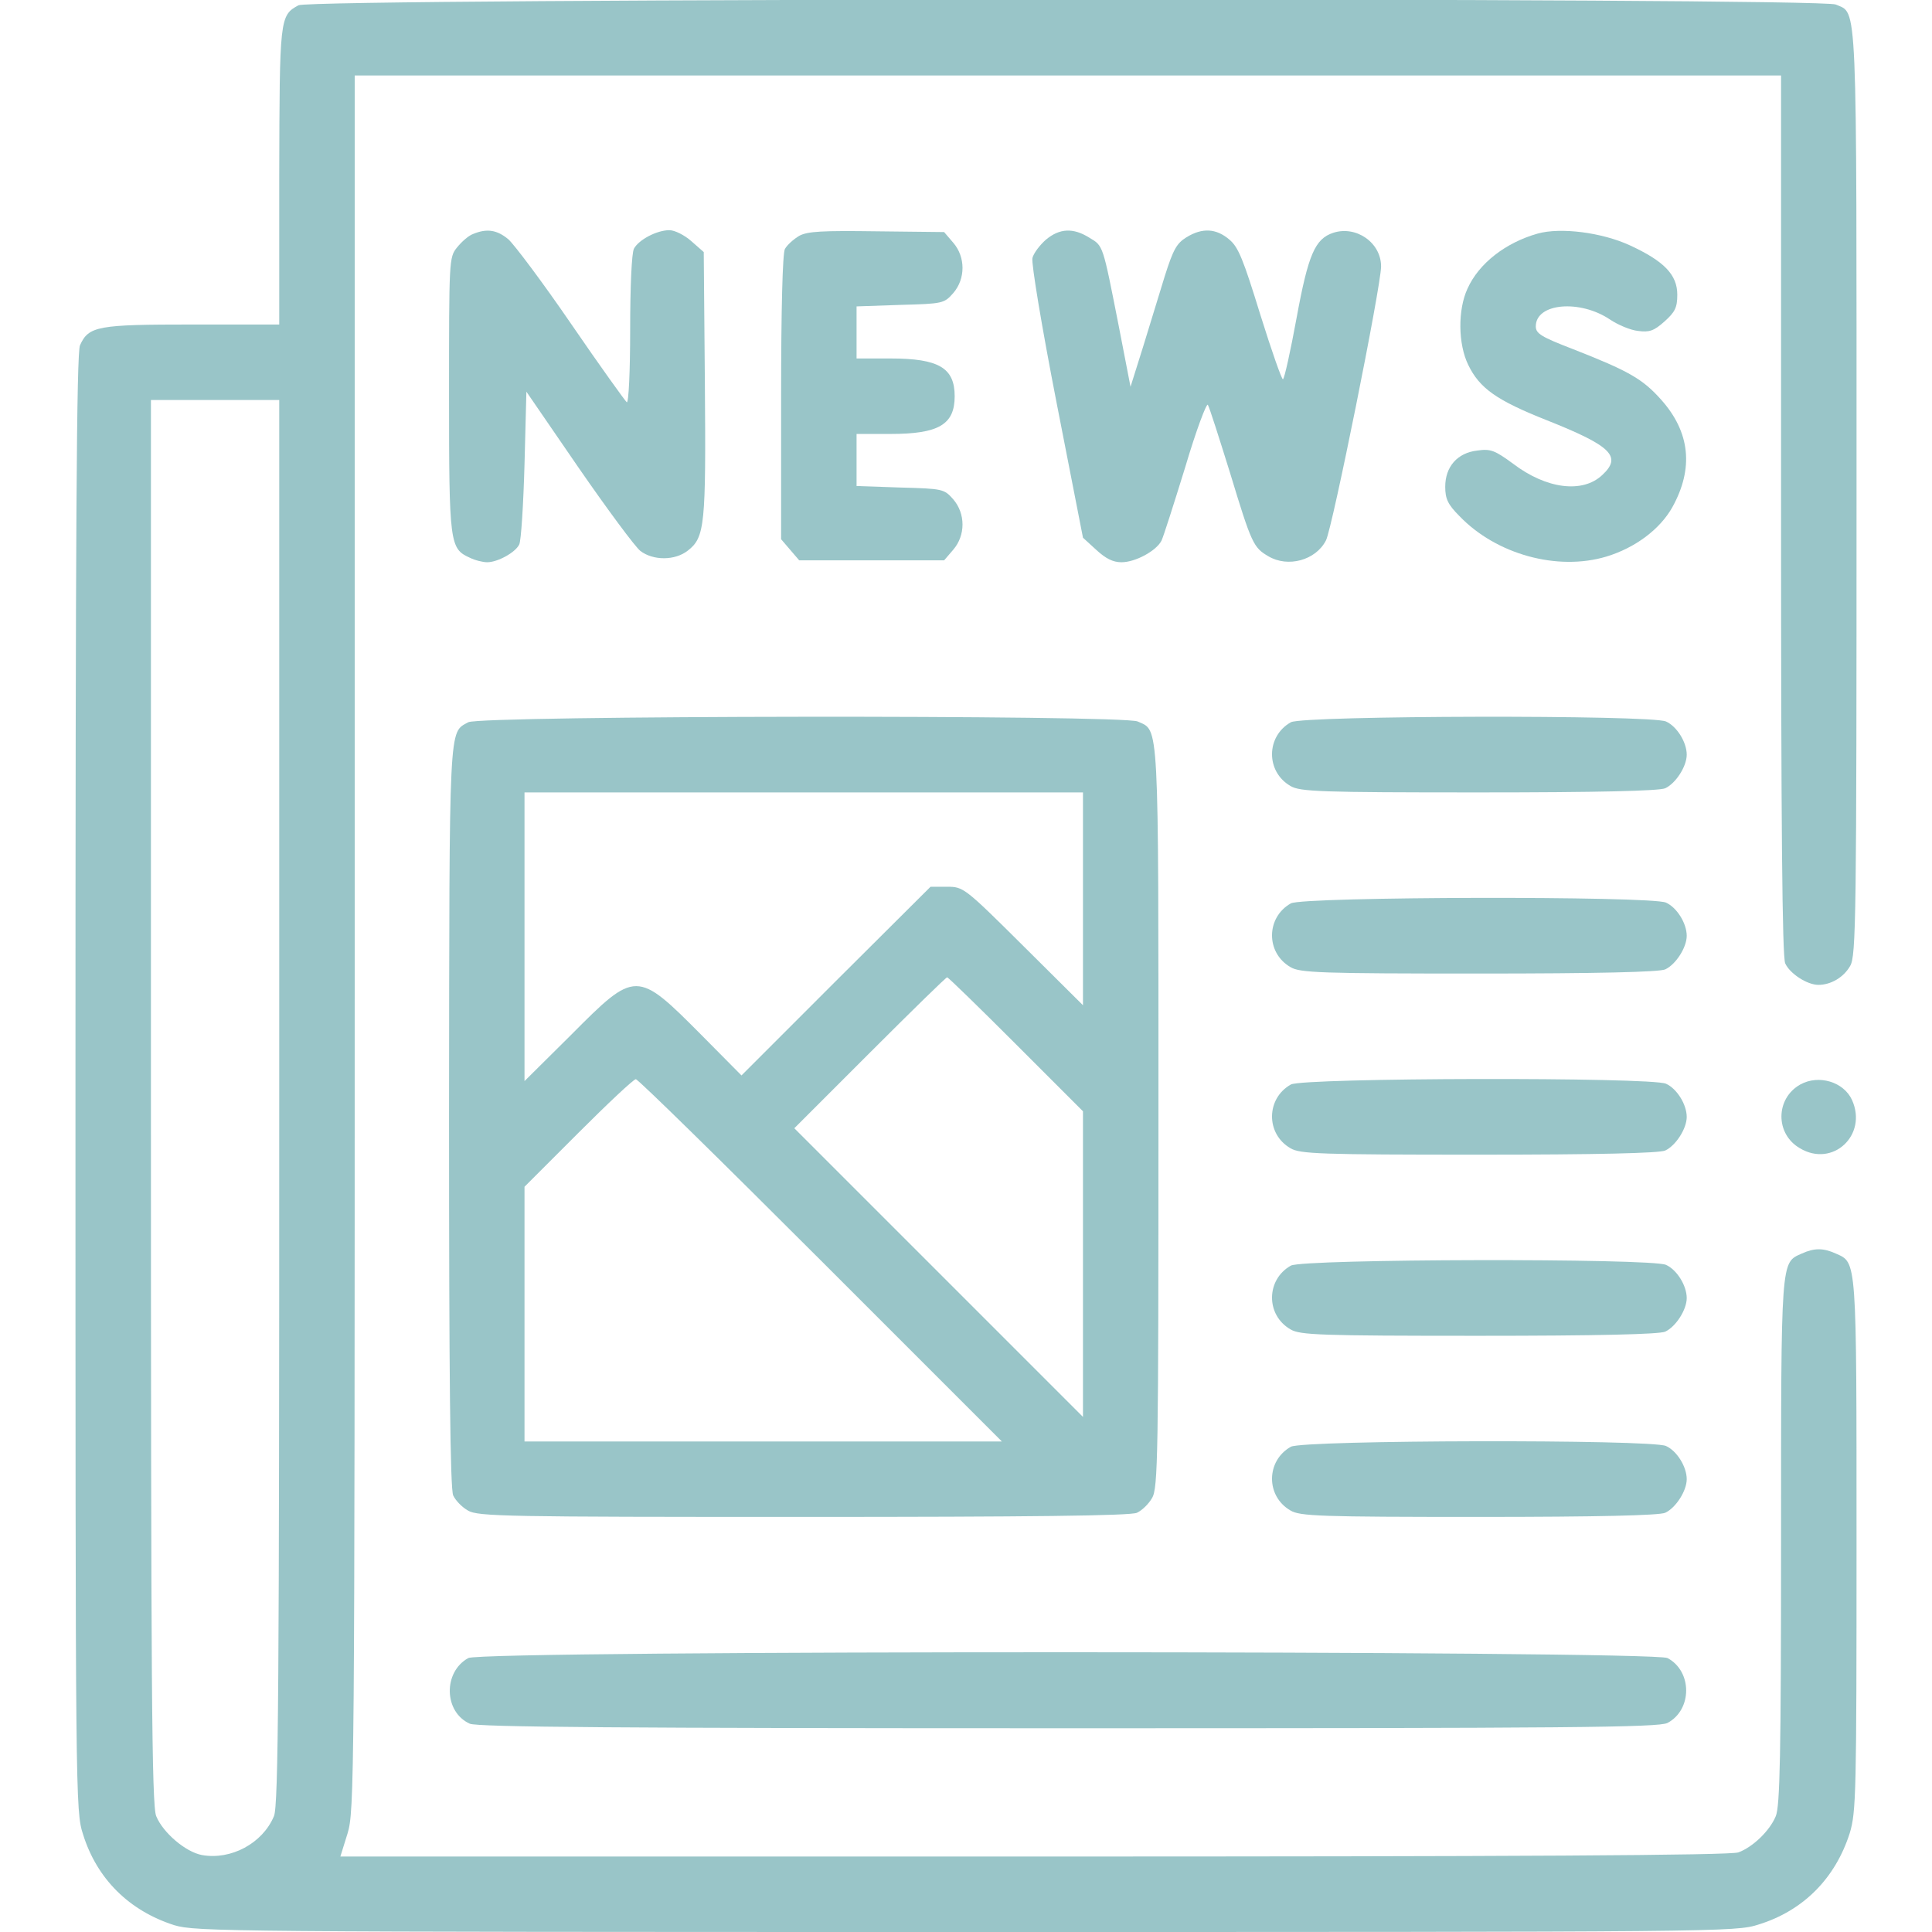
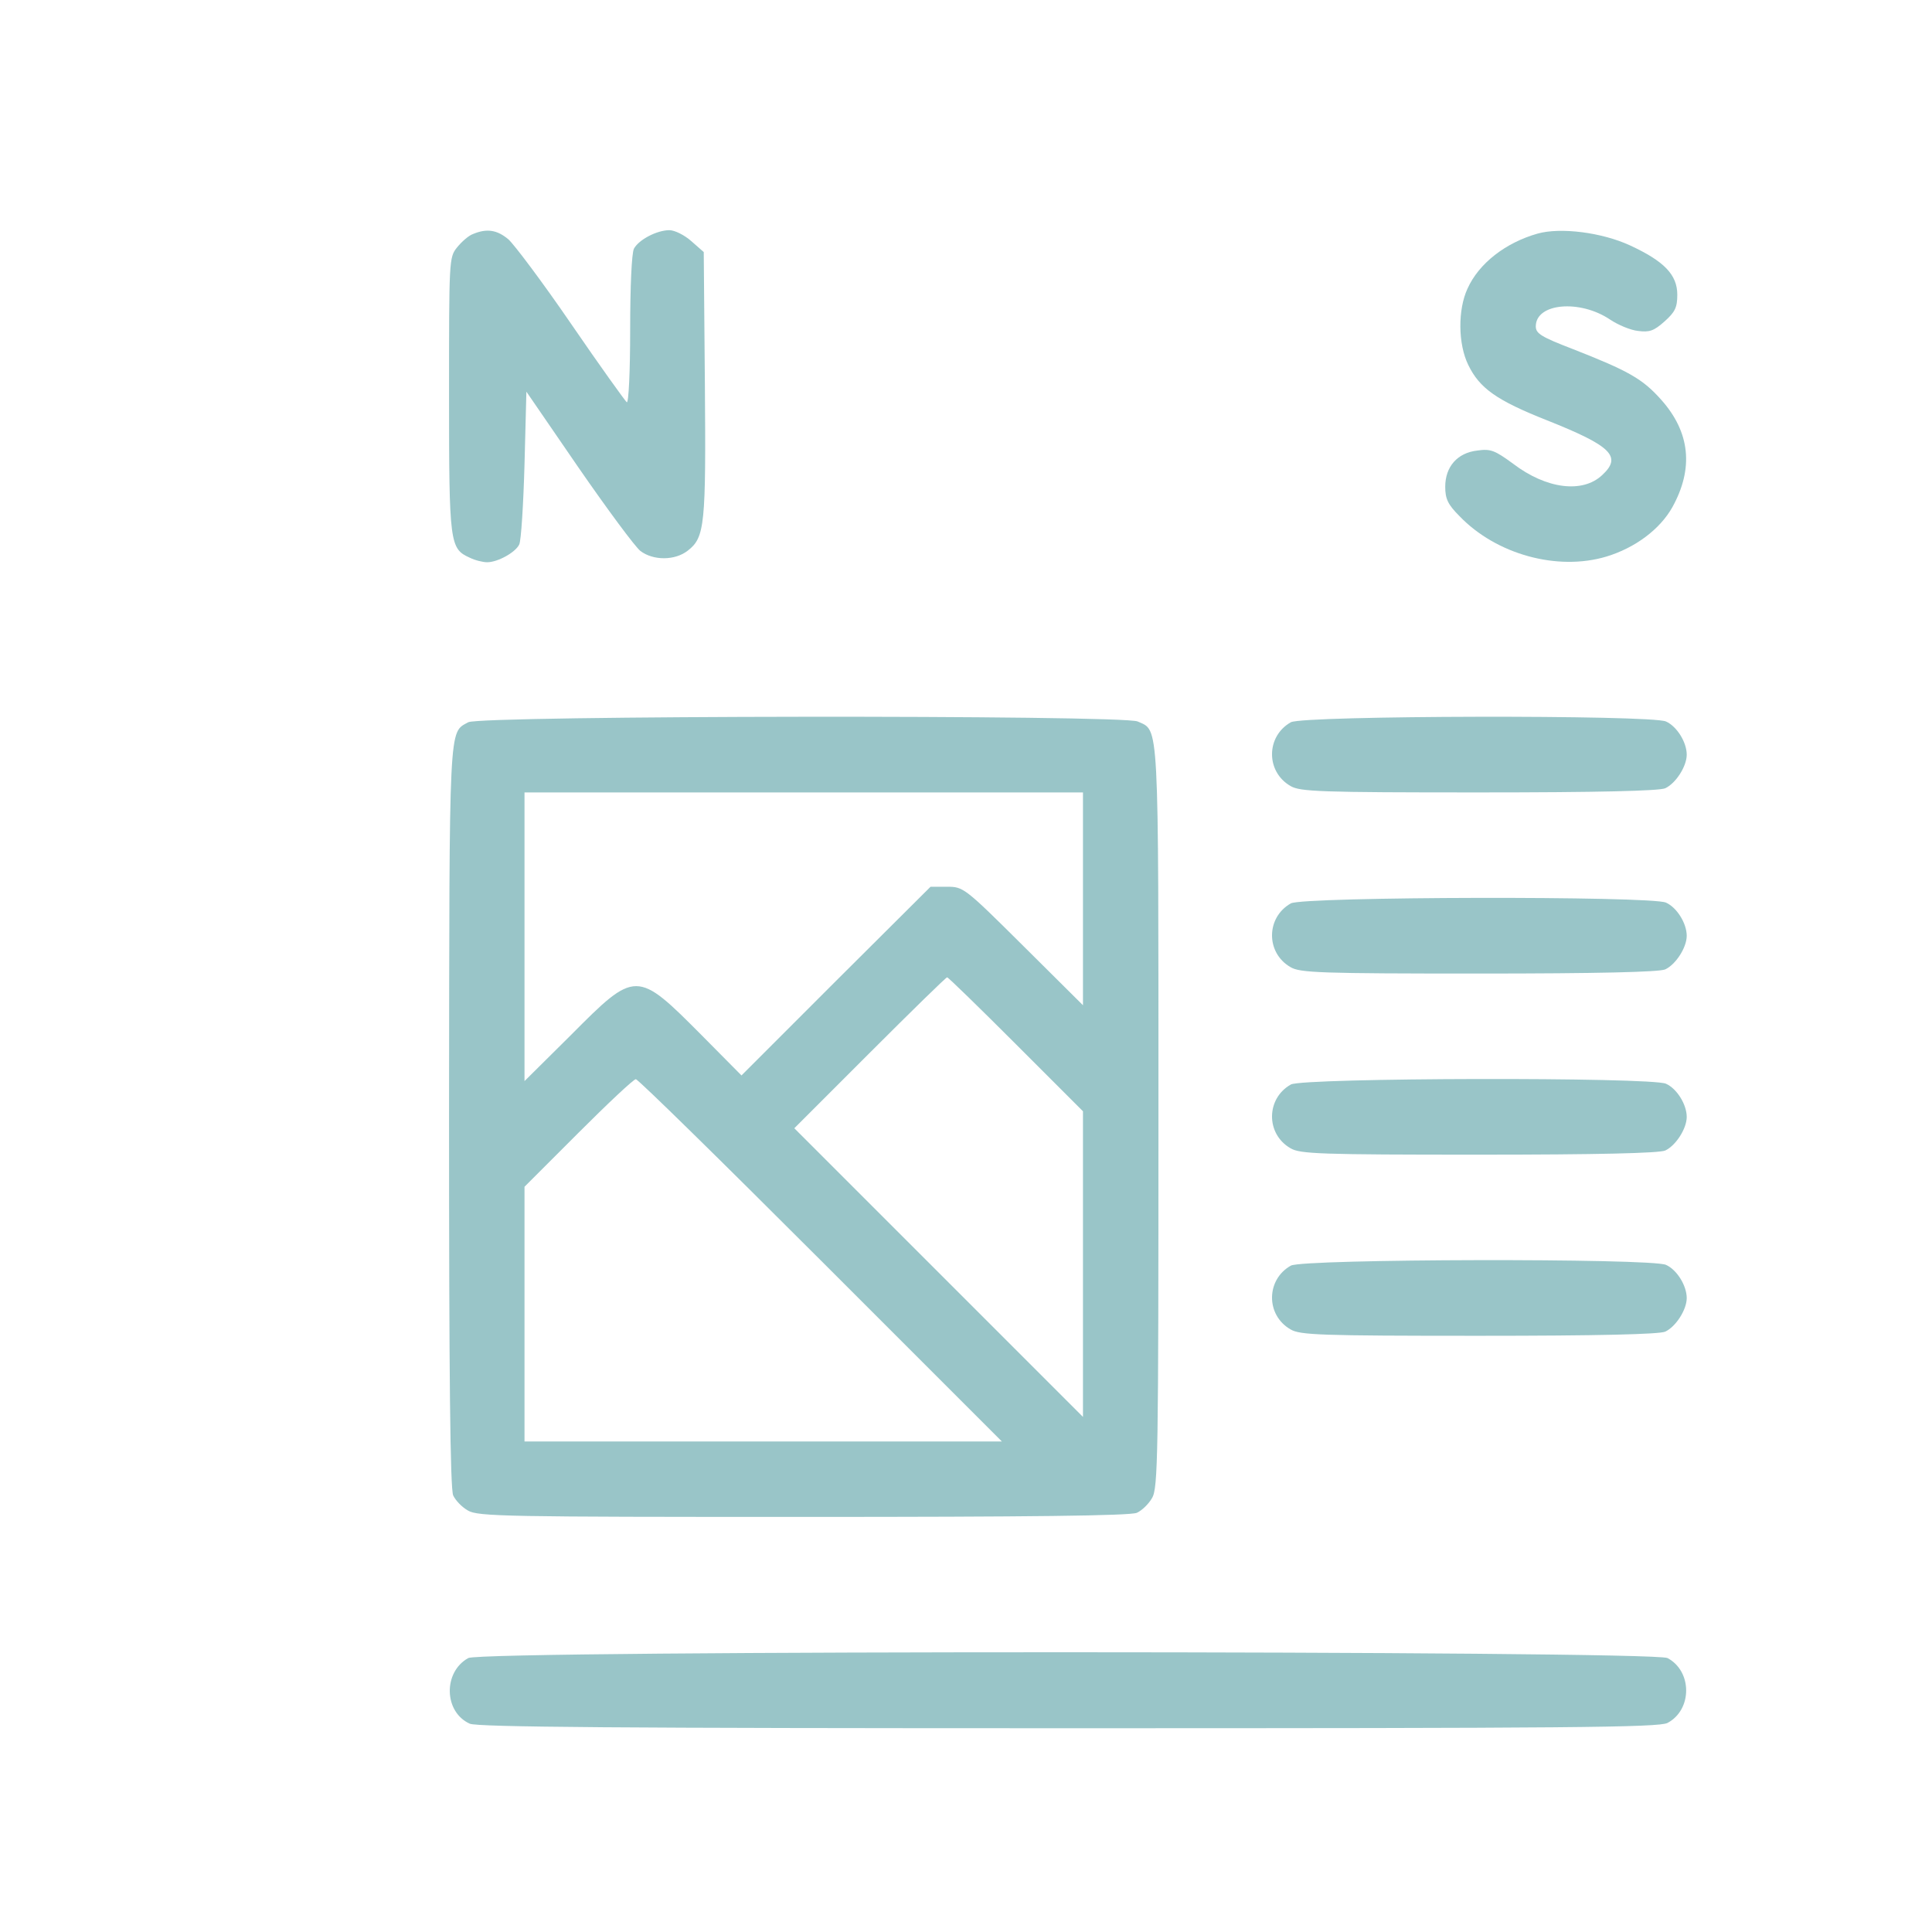
<svg xmlns="http://www.w3.org/2000/svg" version="1.0" width="512pt" height="512pt" viewBox="0 0 512 512" preserveAspectRatio="xMidYMid meet">
  <g transform="translate(0,512) scale(0.1,-0.1)" fill="#99c5c8" stroke="none">
-     <path d="M791 5106 c-50 -27 -50 -34 -51 -453 l0 -393 -230 0 c-251 0 -275 -4 -298 -55 -9 -20 -12 -481 -12 -1954 0 -1903 0 -1930 20 -1992 37 -119 123 -203 242 -241 57 -17 144 -18 2098 -18 2012 0 2039 0 2101 20 119 37 203 123 241 242 17 56 18 107 18 764 0 765 1 747 -55 772 -33 15 -57 15 -90 0 -56 -25 -55 -8 -55 -763 0 -568 -3 -702 -14 -728 -16 -39 -61 -82 -99 -96 -20 -8 -592 -11 -1867 -11 l-1838 0 19 61 c18 59 19 131 19 2360 l0 2299 1890 0 1890 0 0 -1165 c0 -816 3 -1171 11 -1188 12 -27 58 -57 88 -57 33 0 67 20 84 50 16 26 17 128 17 1255 0 1332 3 1267 -55 1293 -40 19 -4040 17 -4074 -2z m-51 -2906 c0 -1540 -2 -1866 -14 -1893 -30 -72 -114 -117 -191 -103 -43 8 -103 59 -121 103 -12 27 -14 353 -14 1893 l0 1860 170 0 170 0 0 -1860z" fill="#99c5c8" />
    <path d="M1254 4500 c-12 -4 -31 -21 -43 -36 -21 -26 -21 -34 -21 -391 0 -395 2 -407 55 -431 14 -7 35 -12 46 -12 28 0 75 26 85 47 5 10 11 105 14 212 l5 193 138 -201 c76 -110 150 -210 164 -221 34 -26 92 -26 126 1 45 35 48 68 45 442 l-3 349 -33 29 c-18 16 -44 29 -58 29 -33 0 -81 -25 -94 -49 -6 -12 -10 -100 -10 -216 0 -109 -4 -194 -9 -191 -4 3 -71 96 -147 207 -76 111 -152 212 -167 225 -30 25 -57 29 -93 14z" fill="#99c5c8" />
-     <path d="M2118 4495 c-15 -9 -32 -24 -38 -35 -6 -12 -10 -157 -10 -394 l0 -375 24 -28 24 -28 192 0 192 0 24 28 c33 38 33 96 0 134 -24 27 -27 28 -140 31 l-116 4 0 69 0 69 90 0 c128 0 170 25 170 100 0 75 -42 100 -170 100 l-90 0 0 69 0 69 116 4 c113 3 116 4 140 31 33 38 33 96 0 134 l-24 28 -179 2 c-144 2 -183 0 -205 -12z" fill="#99c5c8" />
-     <path d="M2772 4485 c-16 -14 -33 -36 -36 -49 -3 -14 24 -178 64 -383 l70 -358 35 -32 c25 -23 44 -33 67 -33 37 0 92 30 106 57 5 10 33 98 63 195 29 98 57 172 60 165 4 -6 30 -88 59 -181 57 -188 62 -197 101 -220 52 -31 126 -11 153 42 17 33 146 674 146 726 0 63 -66 109 -127 89 -48 -16 -66 -57 -97 -226 -16 -87 -32 -160 -36 -162 -3 -2 -30 75 -60 171 -45 146 -58 179 -82 199 -35 30 -72 32 -114 6 -26 -16 -35 -33 -57 -102 -14 -46 -40 -131 -58 -189 l-33 -105 -31 160 c-43 218 -41 213 -78 235 -43 27 -79 25 -115 -5z" fill="#99c5c8" />
-     <path d="M4075 4501 c-85 -24 -156 -79 -186 -146 -26 -56 -25 -147 2 -202 30 -62 75 -94 209 -147 171 -68 199 -96 146 -145 -52 -49 -148 -37 -236 30 -49 36 -60 40 -95 35 -53 -6 -85 -43 -85 -96 0 -32 7 -47 38 -78 97 -101 259 -146 389 -107 76 23 142 72 175 131 57 103 47 199 -30 285 -49 55 -86 76 -234 134 -83 32 -98 41 -98 60 0 62 117 72 197 18 21 -14 54 -28 74 -30 30 -4 42 0 70 25 28 25 34 37 34 71 0 53 -35 89 -126 131 -74 34 -183 48 -244 31z" fill="#99c5c8" />
+     <path d="M4075 4501 c-85 -24 -156 -79 -186 -146 -26 -56 -25 -147 2 -202 30 -62 75 -94 209 -147 171 -68 199 -96 146 -145 -52 -49 -148 -37 -236 30 -49 36 -60 40 -95 35 -53 -6 -85 -43 -85 -96 0 -32 7 -47 38 -78 97 -101 259 -146 389 -107 76 23 142 72 175 131 57 103 47 199 -30 285 -49 55 -86 76 -234 134 -83 32 -98 41 -98 60 0 62 117 72 197 18 21 -14 54 -28 74 -30 30 -4 42 0 70 25 28 25 34 37 34 71 0 53 -35 89 -126 131 -74 34 -183 48 -244 31" fill="#99c5c8" />
    <path d="M1241 3206 c-52 -29 -50 11 -51 -1043 0 -686 3 -989 11 -1006 6 -13 23 -31 39 -40 26 -16 104 -17 889 -17 597 0 867 3 884 11 13 6 31 23 40 39 16 26 17 112 17 1010 0 1066 2 1022 -55 1048 -40 18 -1741 16 -1774 -2z m1629 -468 l0 -282 -158 157 c-156 155 -159 157 -202 157 l-44 0 -251 -250 -250 -250 -105 106 c-173 174 -175 174 -347 1 l-123 -122 0 383 0 382 740 0 740 0 0 -282z m-178 -385 l178 -178 0 -405 0 -405 -382 382 -383 383 200 200 c110 110 202 200 205 200 3 0 85 -80 182 -177z m-517 -573 l480 -480 -633 0 -632 0 0 337 0 338 142 142 c79 79 147 143 153 143 6 0 226 -216 490 -480z" fill="#99c5c8" />
    <path d="M3421 3206 c-66 -37 -67 -131 -1 -169 25 -15 78 -17 499 -17 317 0 478 4 494 11 28 13 57 58 57 89 0 33 -26 75 -55 88 -40 18 -961 16 -994 -2z" fill="#99c5c8" />
    <path d="M3421 2726 c-66 -37 -67 -131 -1 -169 25 -15 78 -17 499 -17 317 0 478 4 494 11 28 13 57 58 57 89 0 33 -26 75 -55 88 -40 18 -961 16 -994 -2z" fill="#99c5c8" />
    <path d="M3421 2246 c-66 -37 -67 -131 -1 -169 25 -15 78 -17 499 -17 317 0 478 4 494 11 28 13 57 58 57 89 0 33 -26 75 -55 88 -40 18 -961 16 -994 -2z" fill="#99c5c8" />
-     <path d="M4771 2246 c-66 -37 -67 -131 -1 -169 87 -52 180 35 138 128 -22 48 -88 68 -137 41z" fill="#99c5c8" />
    <path d="M3421 1766 c-66 -37 -67 -131 -1 -169 25 -15 78 -17 499 -17 317 0 478 4 494 11 28 13 57 58 57 89 0 33 -26 75 -55 88 -40 18 -961 16 -994 -2z" fill="#99c5c8" />
-     <path d="M3421 1286 c-66 -37 -67 -131 -1 -169 25 -15 78 -17 499 -17 317 0 478 4 494 11 28 13 57 58 57 89 0 33 -26 75 -55 88 -40 18 -961 16 -994 -2z" fill="#99c5c8" />
    <path d="M1241 726 c-67 -37 -65 -143 4 -174 20 -9 398 -12 1586 -12 1331 0 1564 2 1588 14 66 35 66 137 0 172 -40 20 -3141 21 -3178 0z" fill="#99c5c8" />
  </g>
</svg>